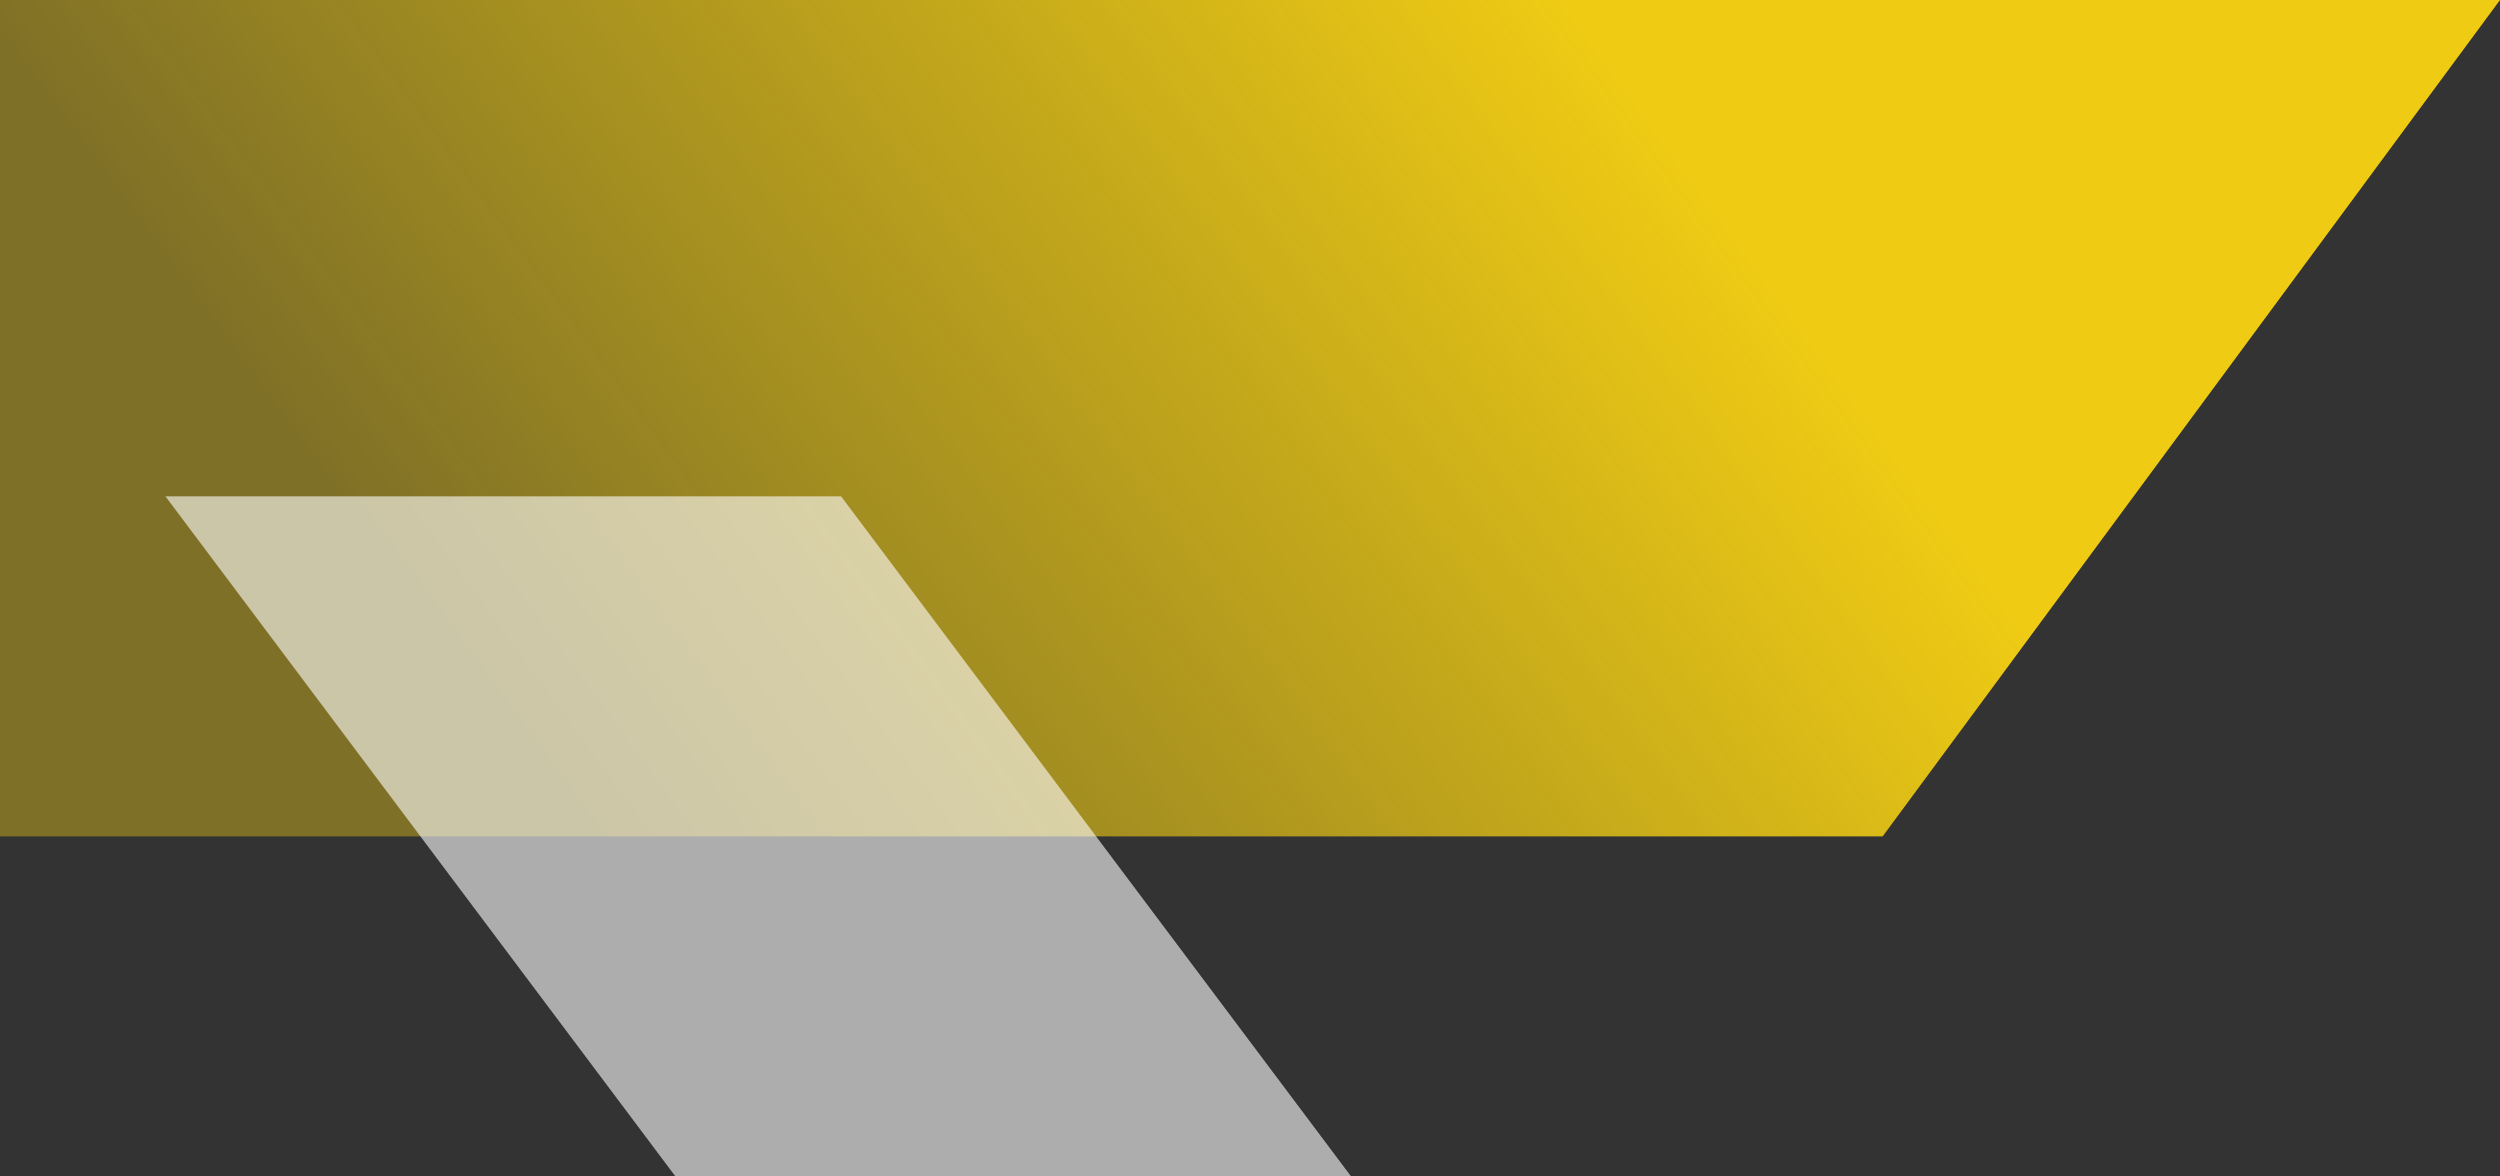
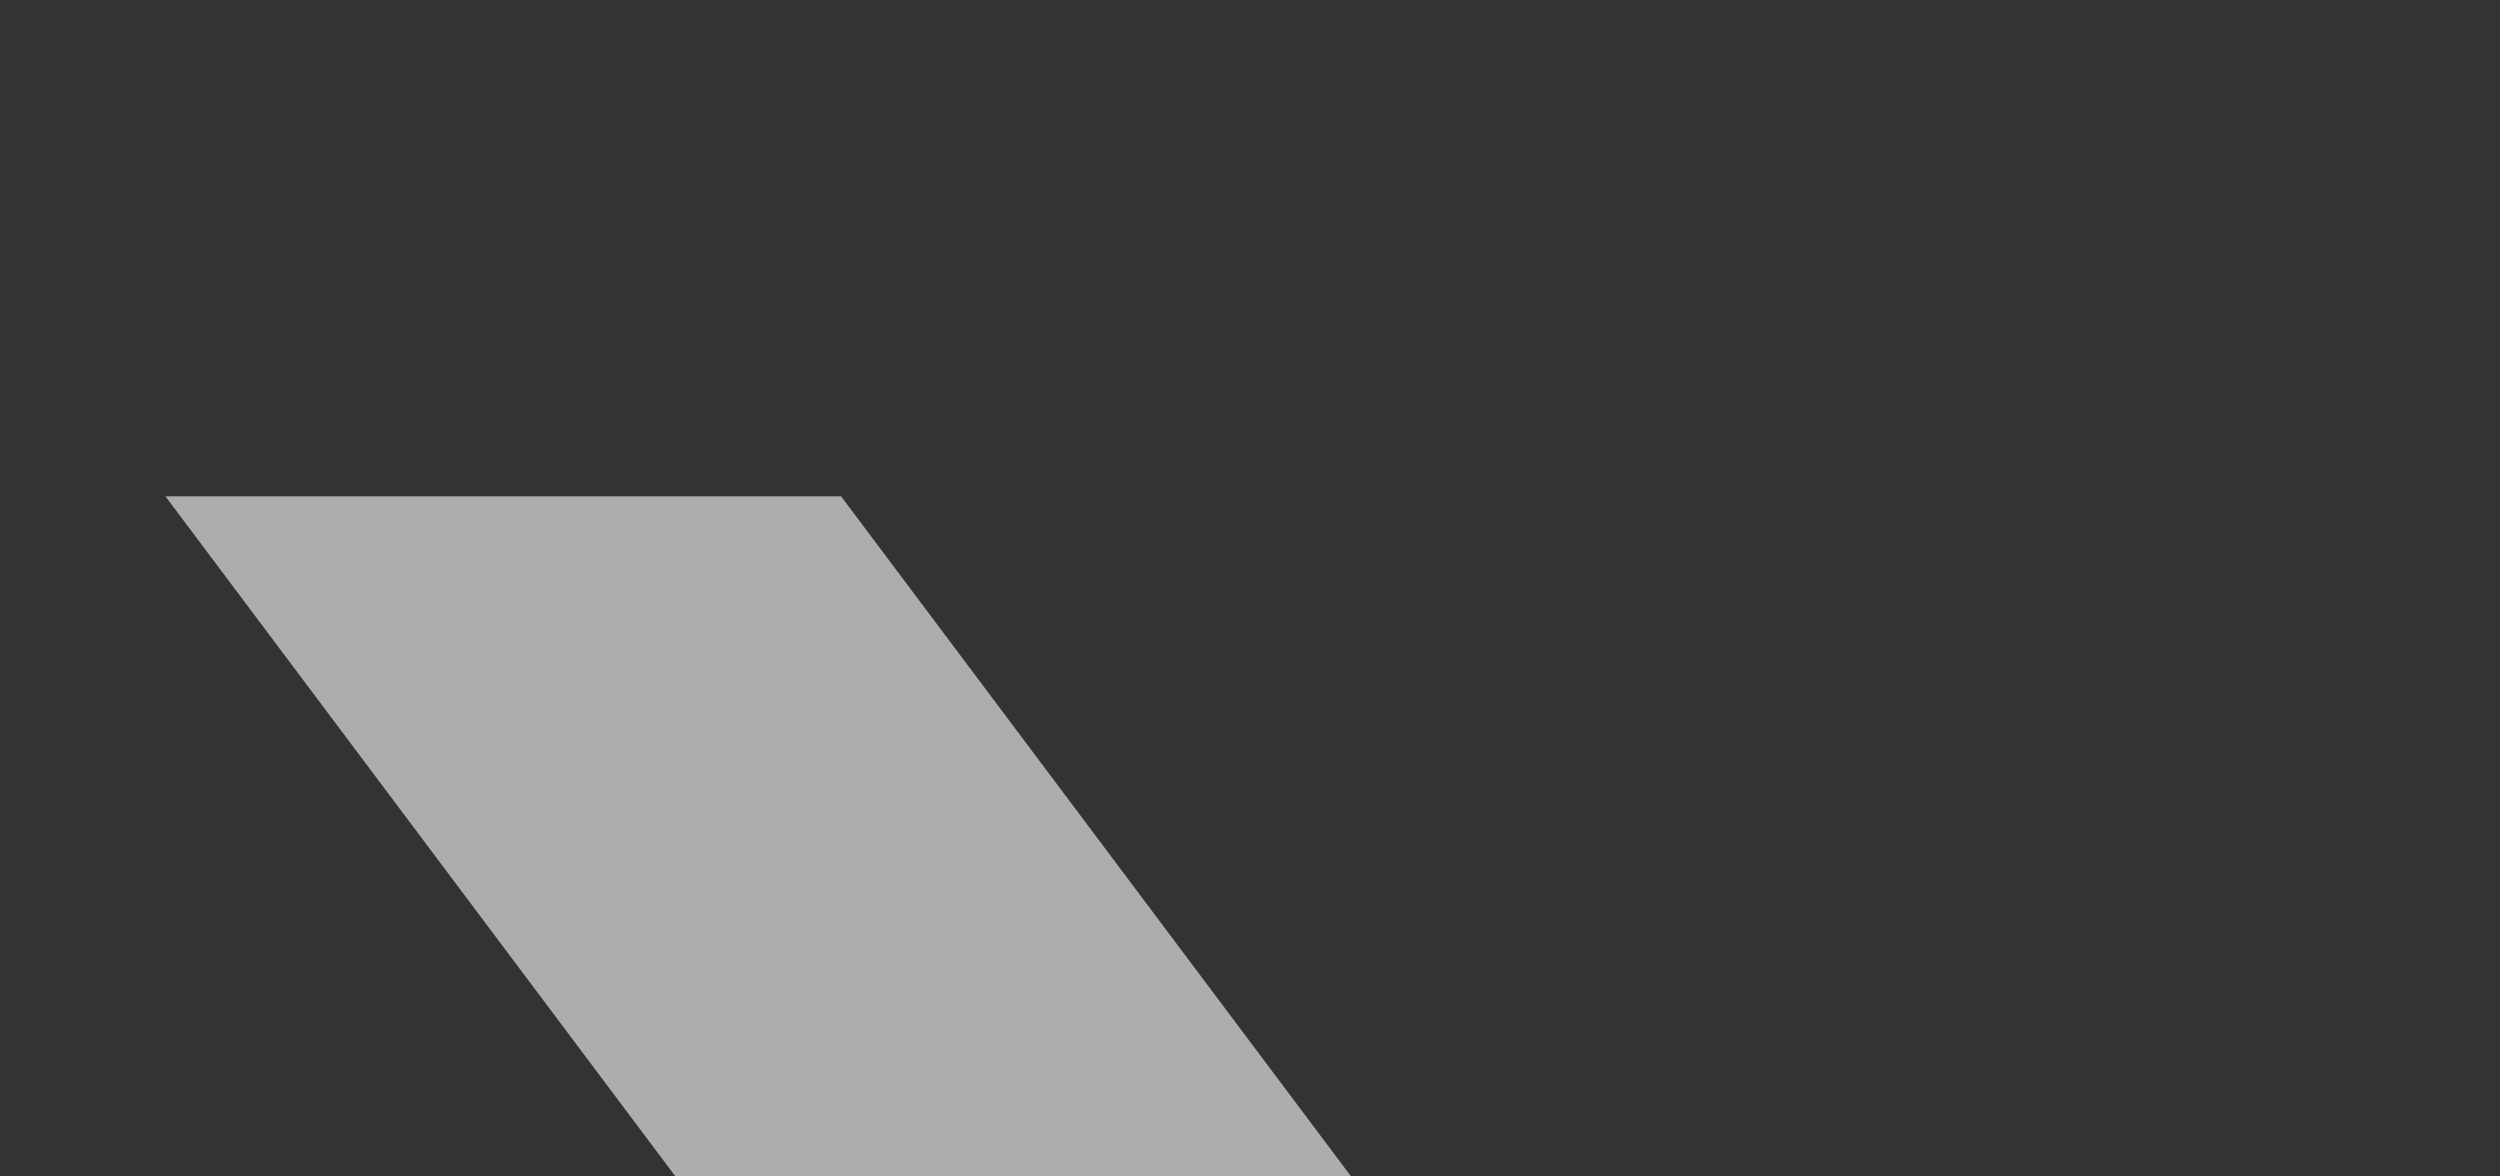
<svg xmlns="http://www.w3.org/2000/svg" version="1.2" viewBox="0 0 272 128" width="272" height="128">
  <rect x="0" y="0" width="272" height="128" fill="#333333" stroke="none" />
  <defs>
    <linearGradient id="g1" x2="1" gradientUnits="userSpaceOnUse" gradientTransform="matrix(-113.052,82.082,-58.302,-80.3,173.968,5.688)">
      <stop offset="0" stop-color="#efcb14" stop-opacity="1" />
      <stop offset="1" stop-color="#efcb14" stop-opacity=".4" />
    </linearGradient>
  </defs>
  <style>
		.s0 { fill: url(#g1) } 
		.s1 { opacity: .6;fill: #ffffff } 
	</style>
-   <path class="s0" d="m272 0h-298v91h230.83z" />
  <path class="s1" d="m18 54h73.51l55.49 74h-73.51z" />
</svg>